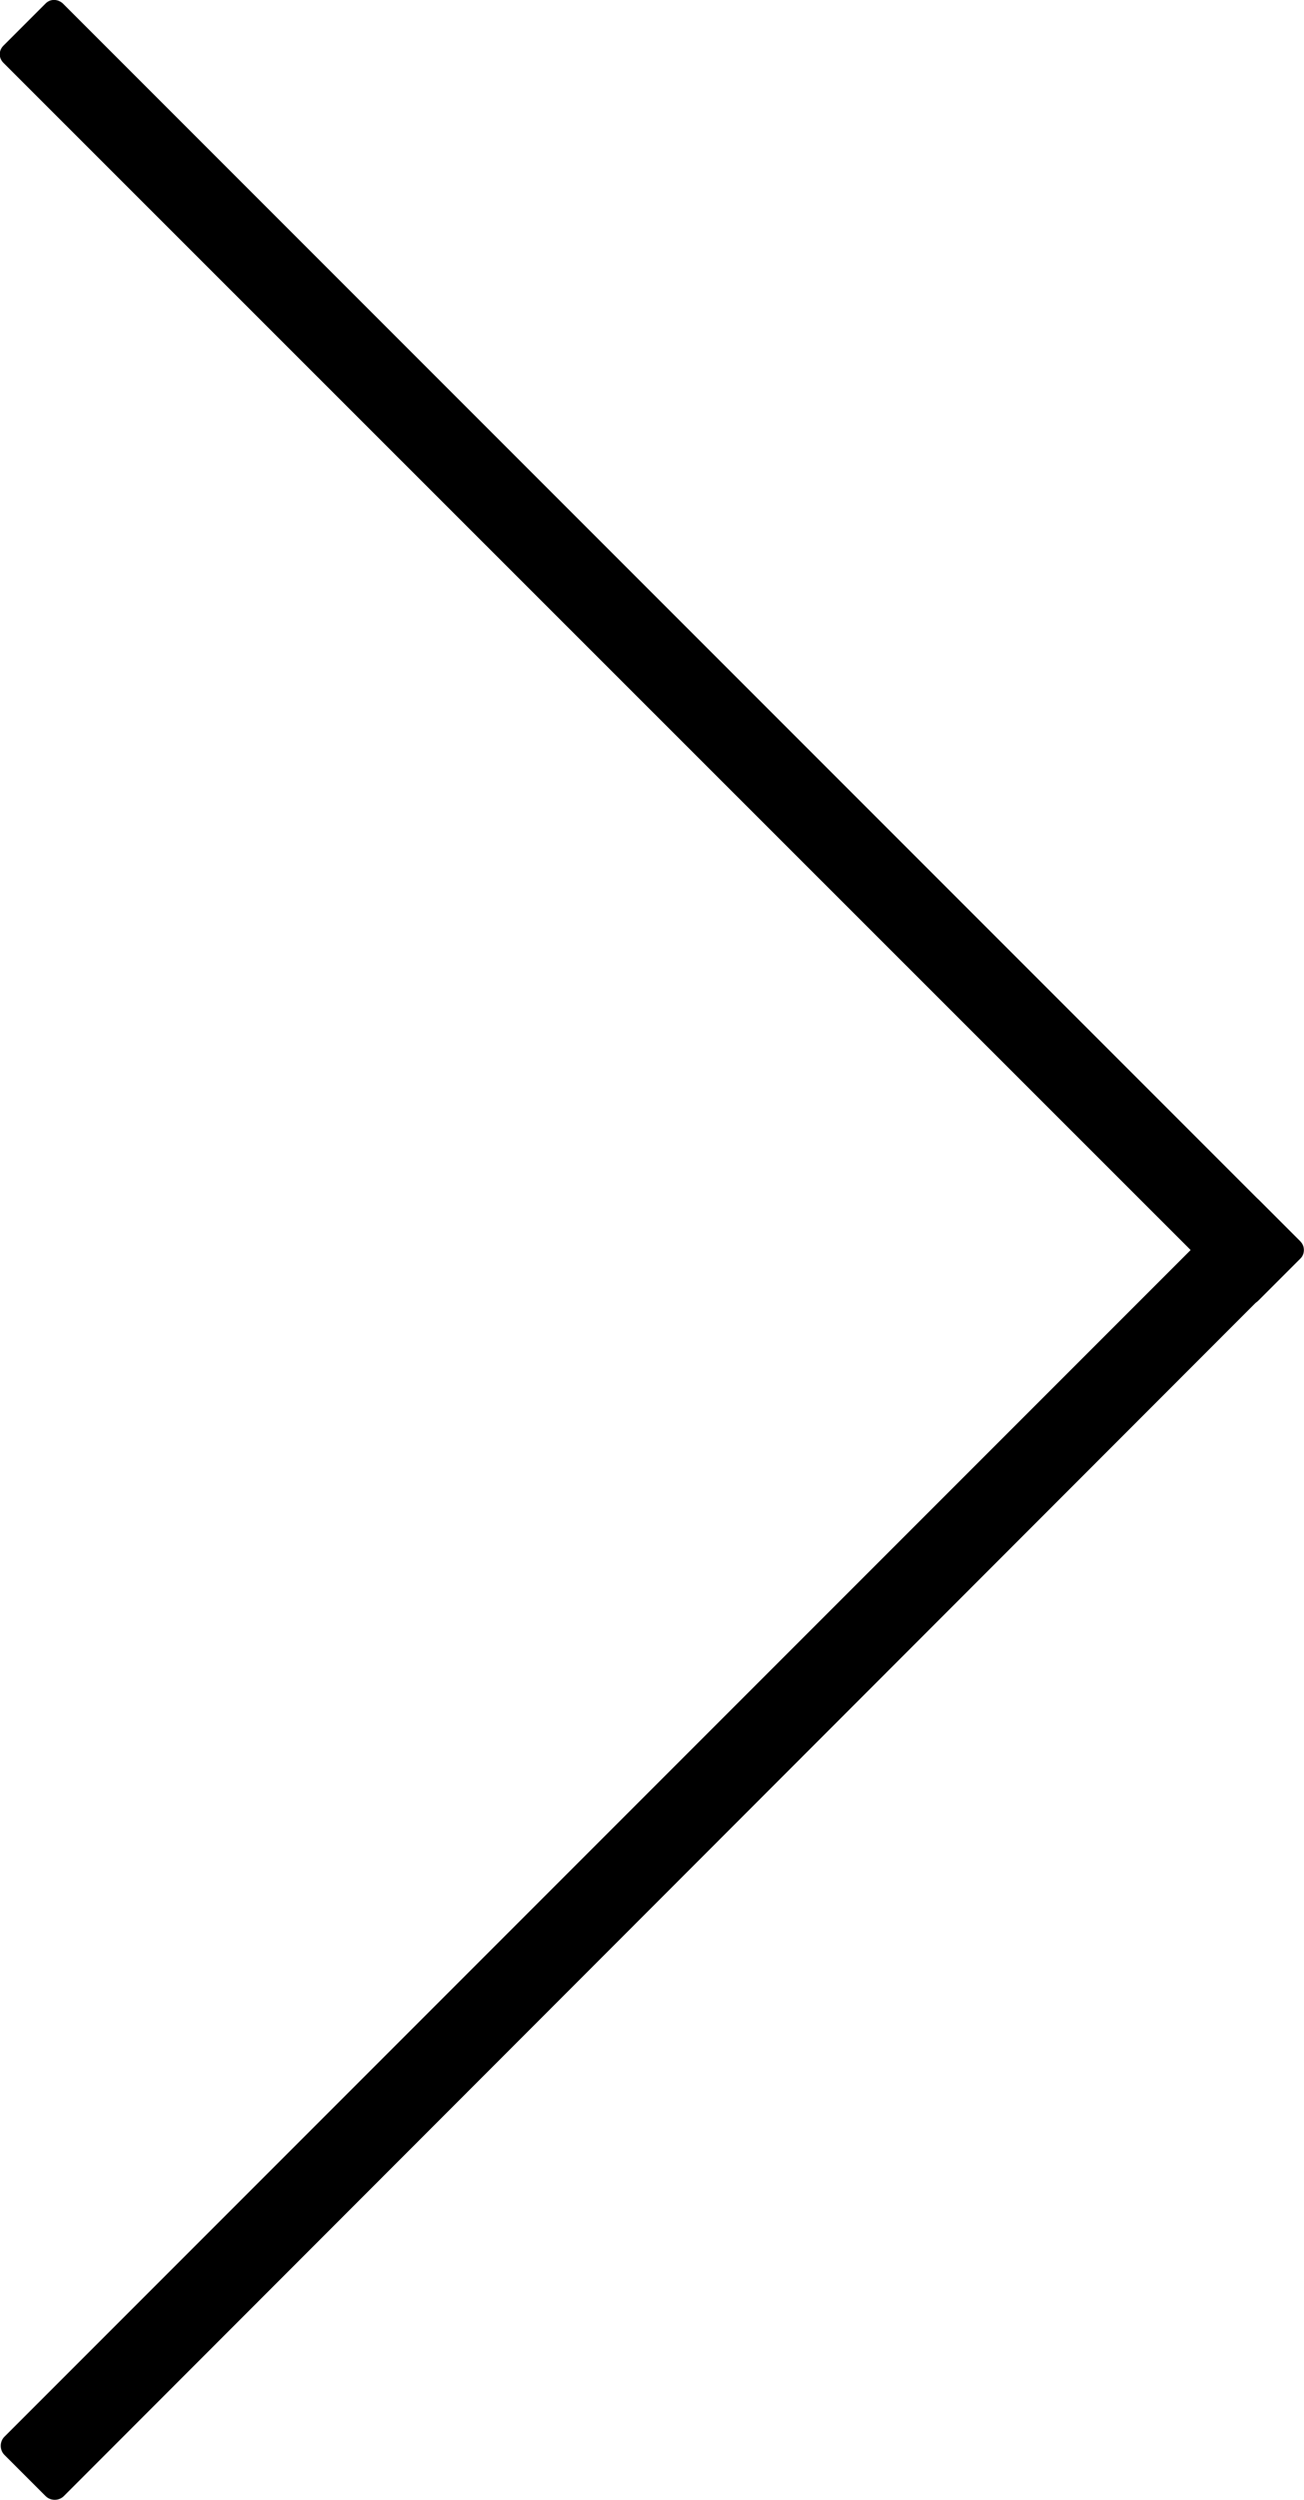
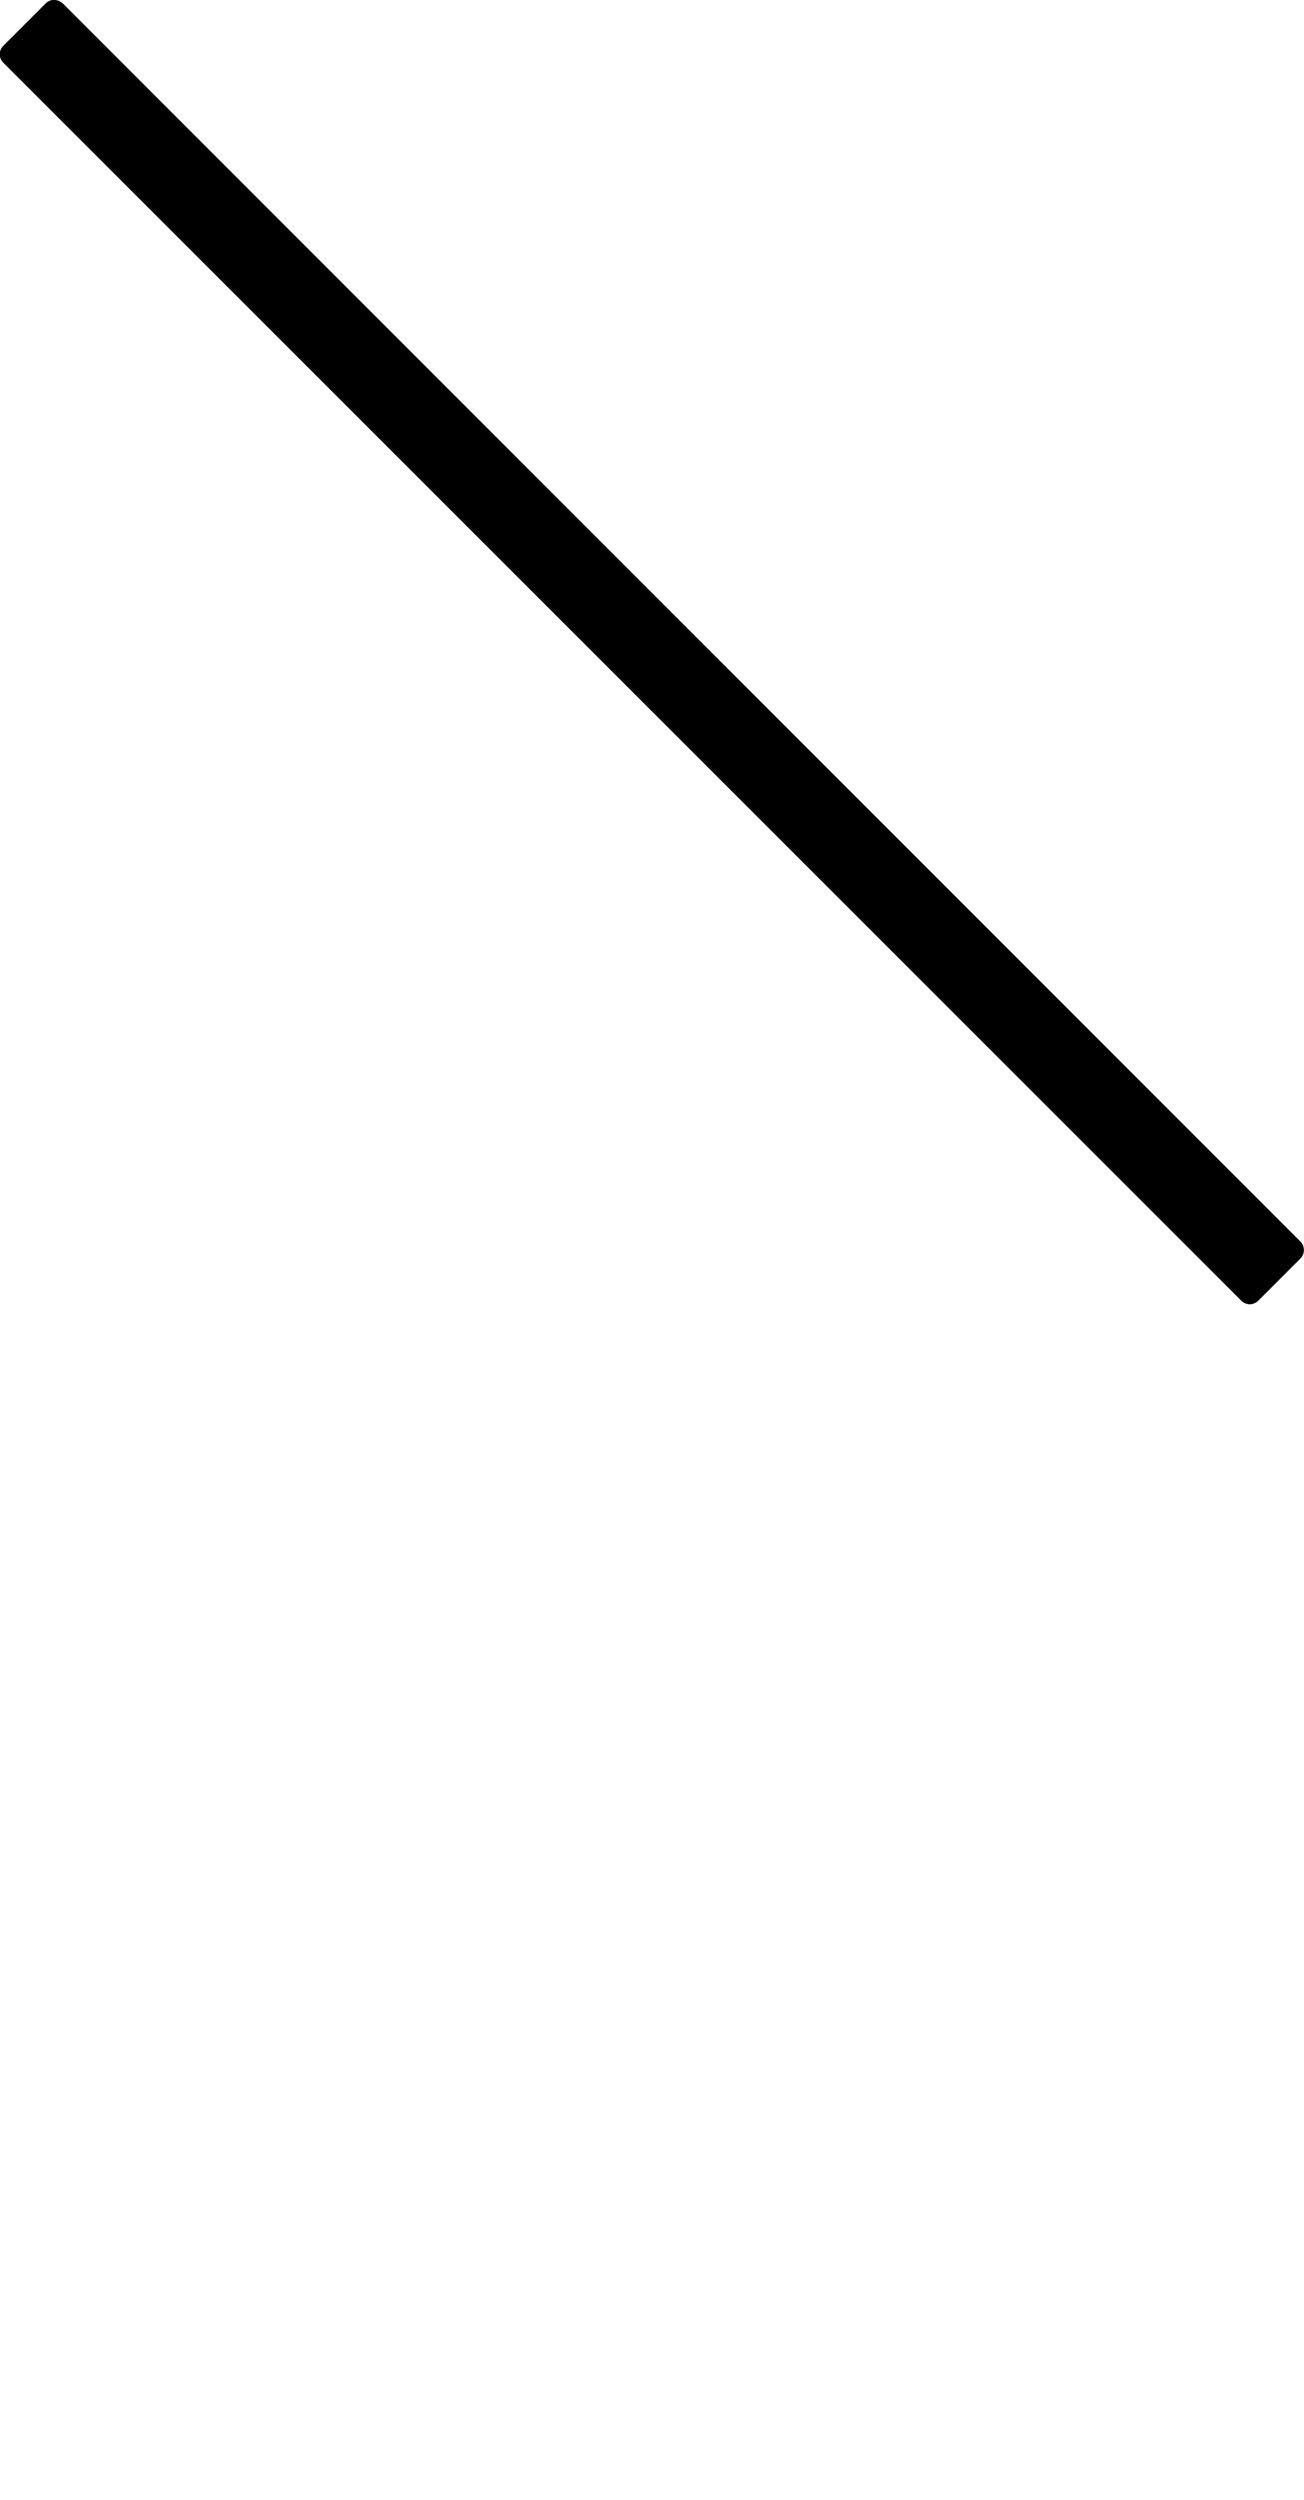
<svg xmlns="http://www.w3.org/2000/svg" version="1.1" id="Layer_1" x="0px" y="0px" width="265.7px" height="509.2px" viewBox="0 0 265.7 509.2" style="enable-background:new 0 0 265.7 509.2;" xml:space="preserve">
  <style type="text/css">
	.st0{fill:#000000;}
</style>
  <path class="st0" d="M265,256.3l-8.6,8.6c-1,1-2.5,1-3.5,0l-10.4-10.4L0.7,12.8c-1-1-1-2.5,0-3.5l8.6-8.6c1-1,2.5-0.9,3.5,0  L265,252.9C265.9,253.8,265.9,255.4,265,256.3z" />
-   <path class="st0" d="M264.8,252.7c1,1,1,2.7,0,3.7l-10.2,10.2L13,508.4c-1,1-2.7,1-3.7,0L0.9,500c-1-1-1-2.7,0-3.7l241.7-241.7  l10.2-10.2c1-1,2.7-1,3.7,0L264.8,252.7z" />
  <link rel="stylesheet" href="resource://abduction/browser.css" />
  <abduction-overlay />
  <link rel="stylesheet" href="resource://abduction/browser.css" />
  <abduction-overlay />
</svg>